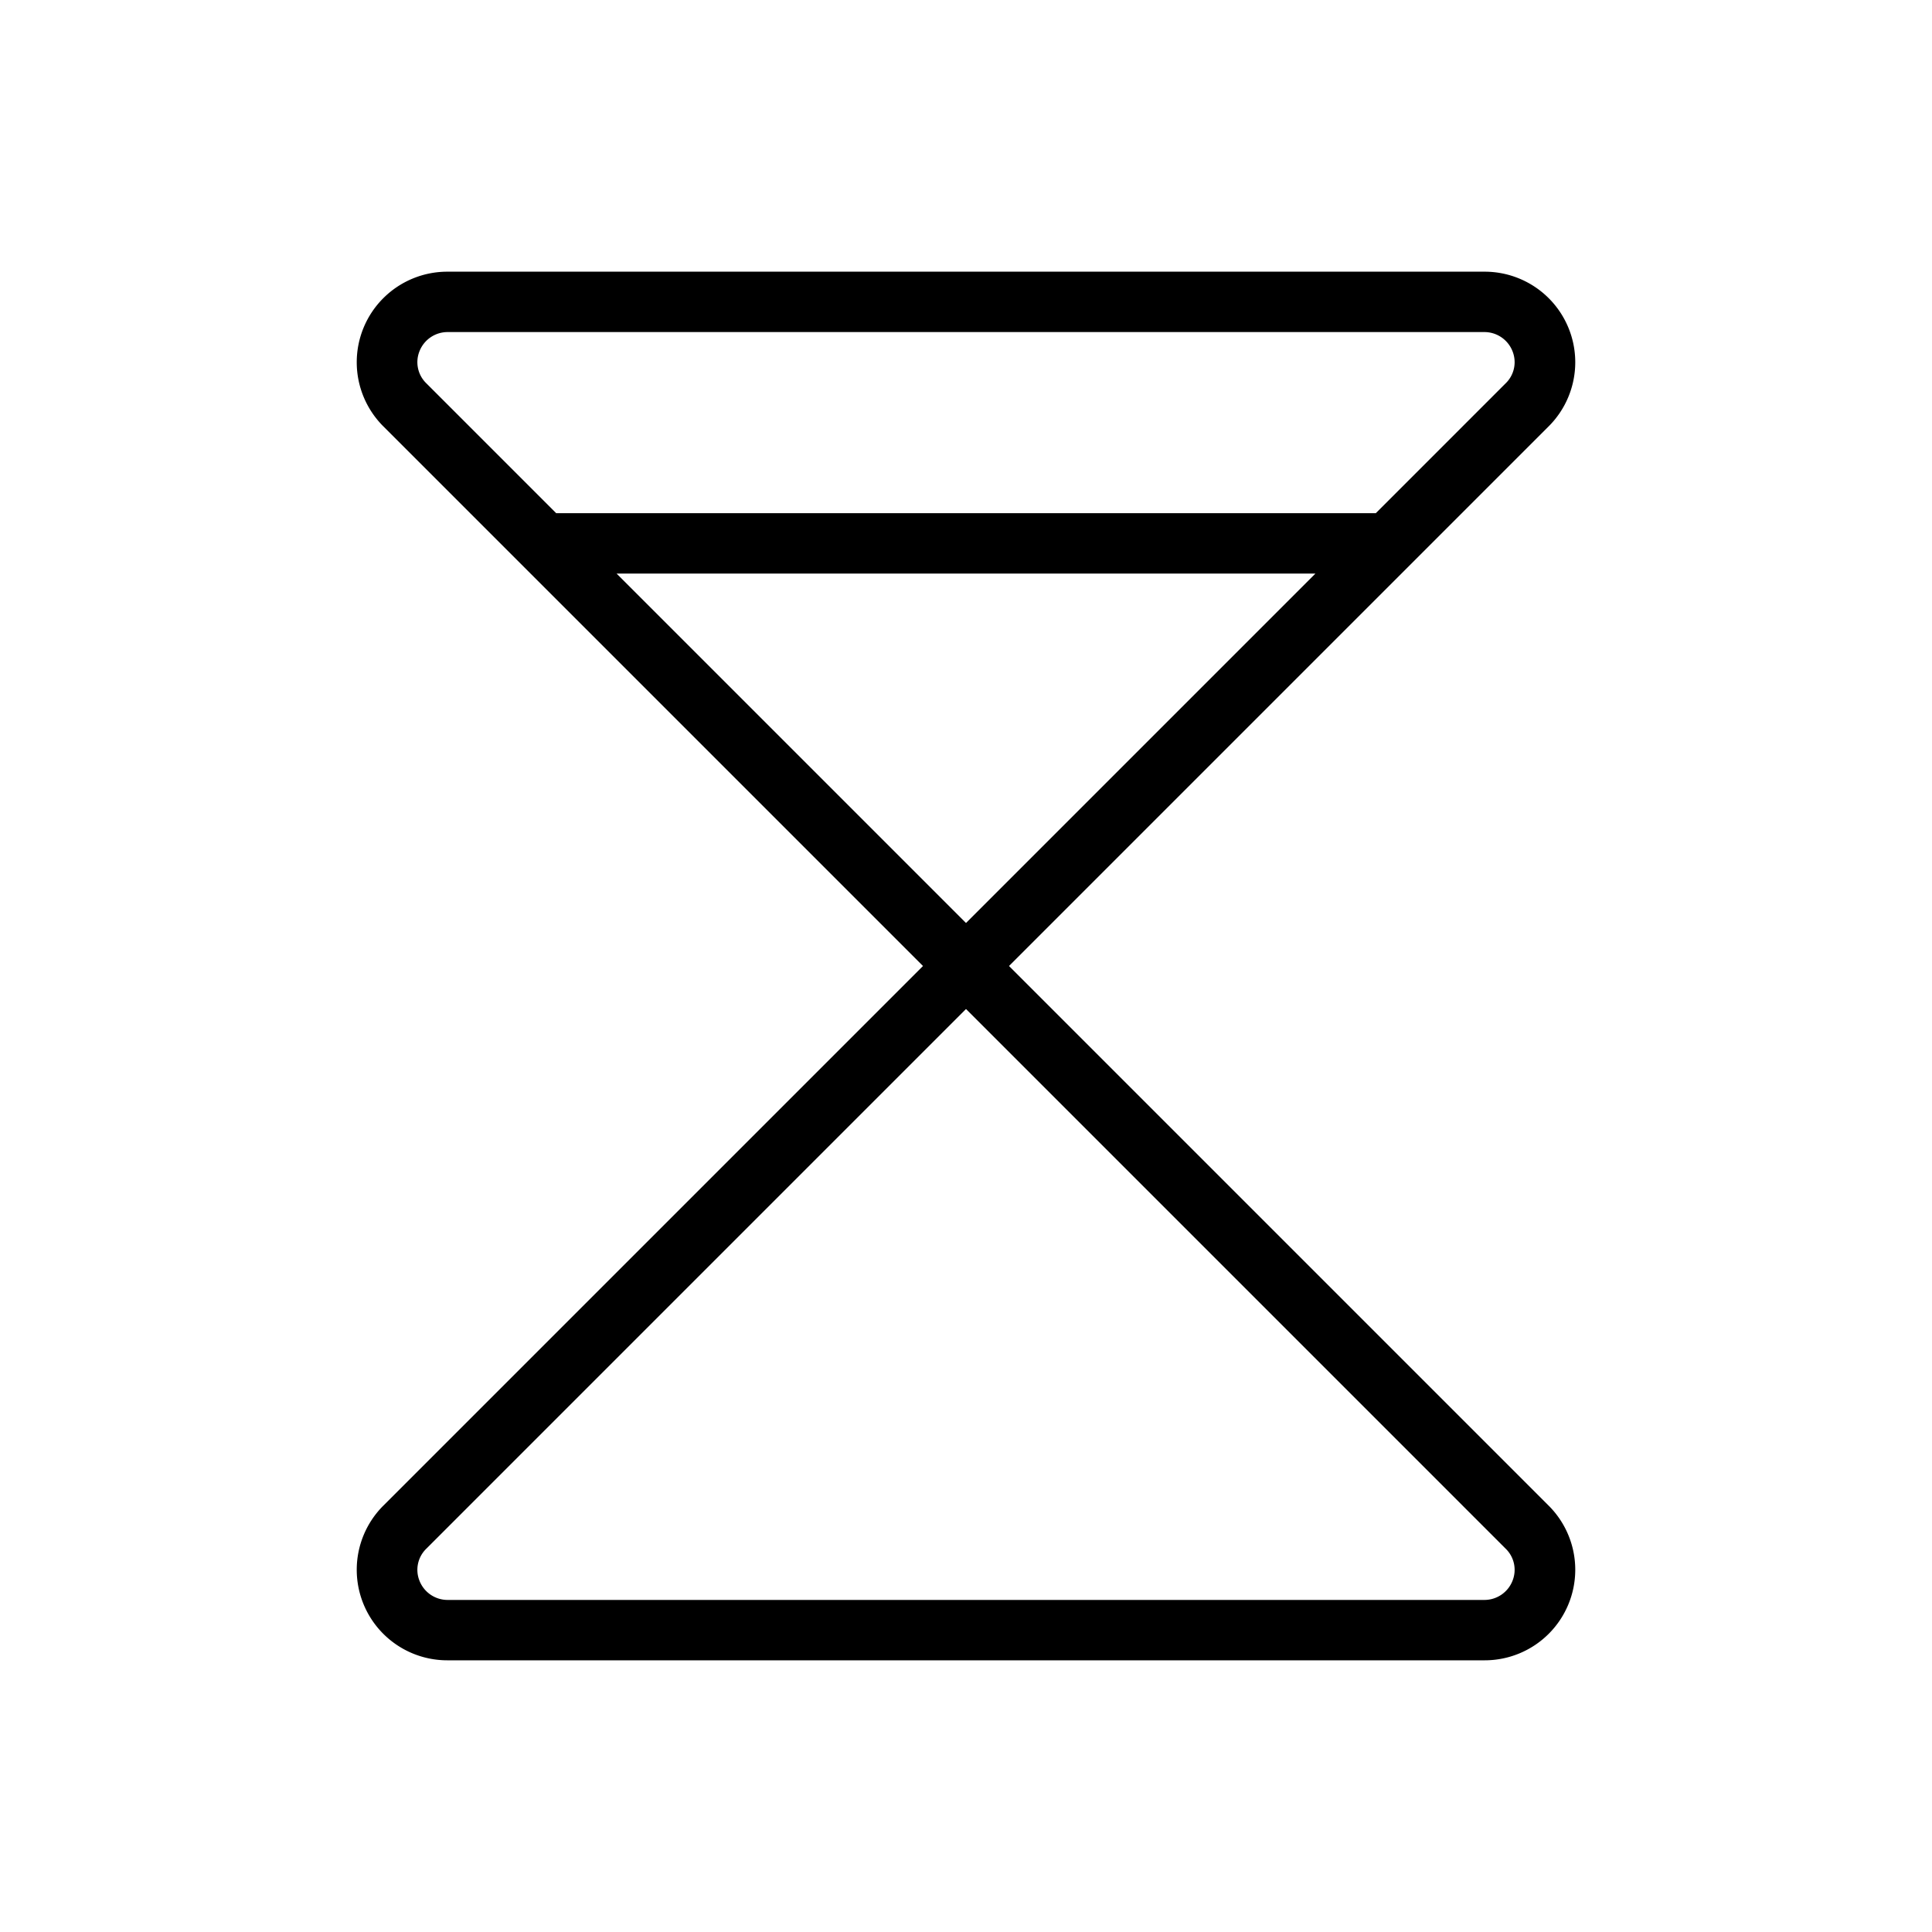
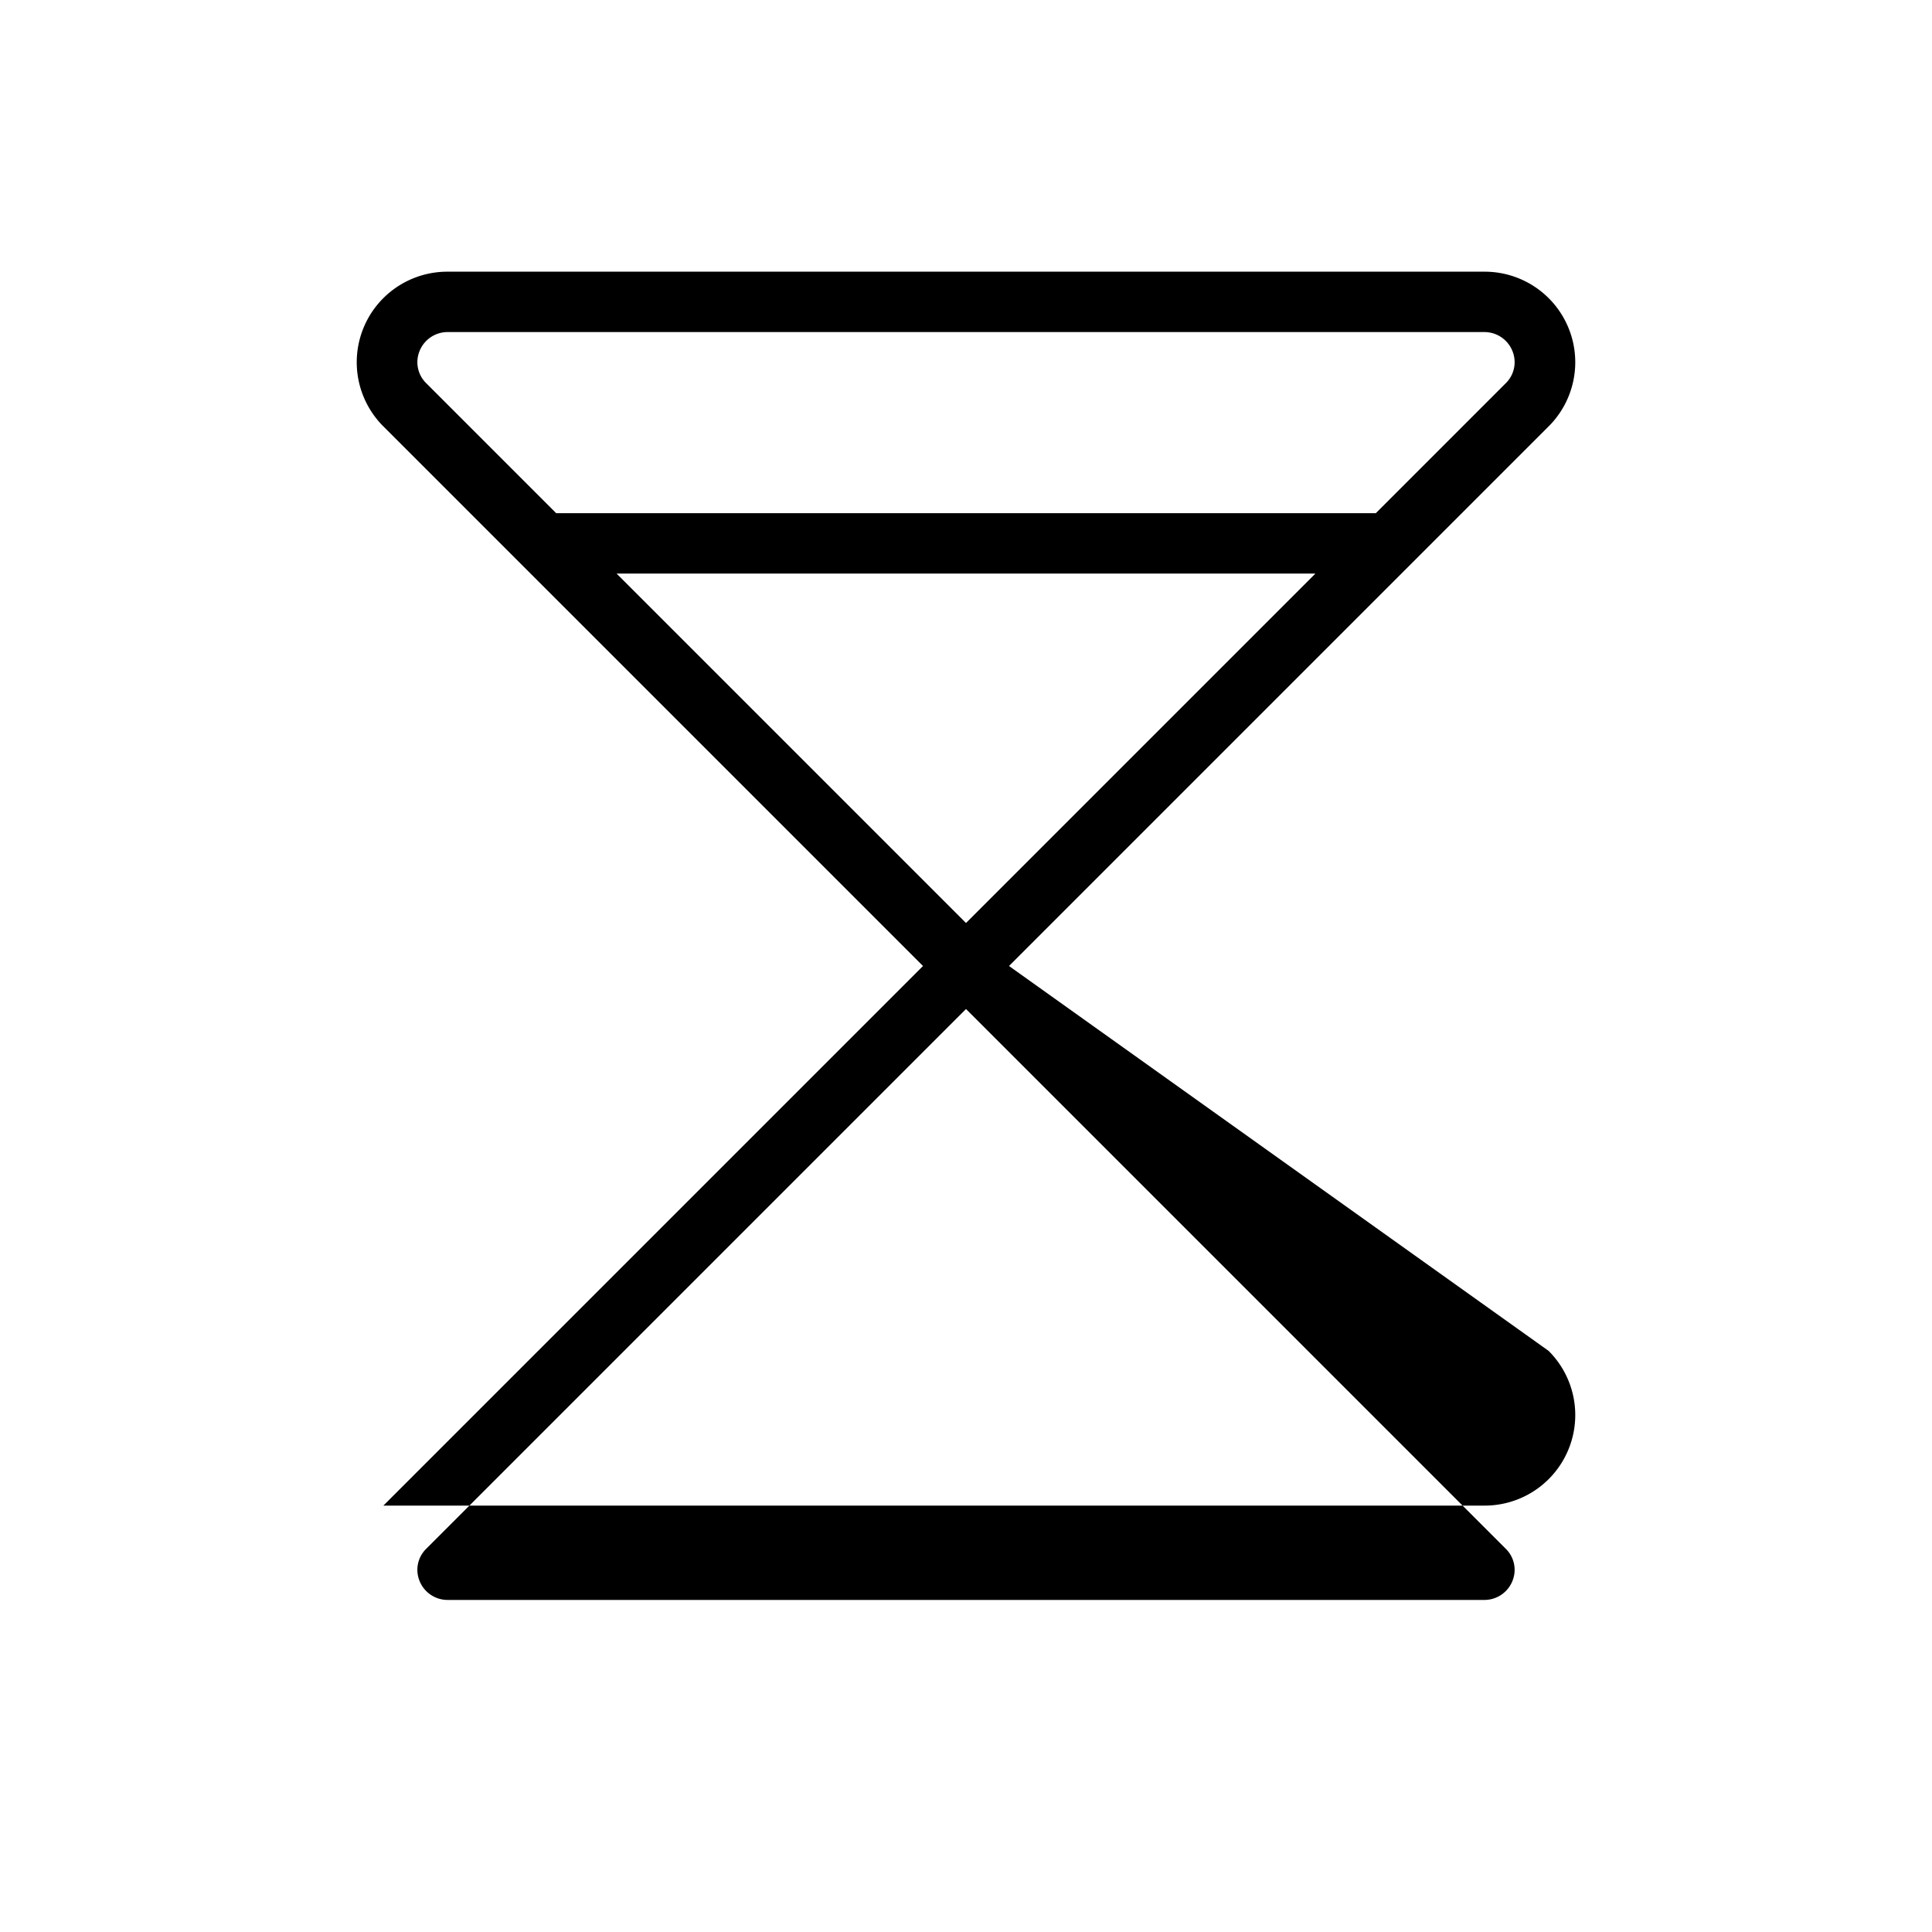
<svg xmlns="http://www.w3.org/2000/svg" viewBox="0 0 256 256" fill="currentColor">
-   <path d="M133.7,128l71.5-71.5A12,12,0,0,0,196.7,36H59.3a12,12,0,0,0-8.5,20.5L122.3,128,50.8,199.5A12,12,0,0,0,59.3,220H196.7a12,12,0,0,0,8.5-20.5ZM55.6,46.5A4,4,0,0,1,59.3,44H196.7a4,4,0,0,1,3.7,2.5,3.9,3.9,0,0,1-.9,4.3L182.3,68H73.7L56.5,50.8A3.9,3.9,0,0,1,55.6,46.5ZM81.7,76h92.6L128,122.3ZM200.4,209.5a4,4,0,0,1-3.7,2.5H59.3a4,4,0,0,1-3.7-2.5,3.9,3.9,0,0,1,.9-4.3L128,133.7l71.5,71.5A3.9,3.9,0,0,1,200.4,209.5Z" />
+   <path d="M133.7,128l71.5-71.5A12,12,0,0,0,196.7,36H59.3a12,12,0,0,0-8.5,20.5L122.3,128,50.8,199.5H196.7a12,12,0,0,0,8.5-20.5ZM55.6,46.5A4,4,0,0,1,59.3,44H196.7a4,4,0,0,1,3.7,2.5,3.9,3.9,0,0,1-.9,4.3L182.3,68H73.7L56.5,50.8A3.9,3.9,0,0,1,55.6,46.5ZM81.7,76h92.6L128,122.3ZM200.4,209.5a4,4,0,0,1-3.7,2.5H59.3a4,4,0,0,1-3.7-2.5,3.9,3.9,0,0,1,.9-4.3L128,133.7l71.5,71.5A3.9,3.9,0,0,1,200.4,209.5Z" />
</svg>